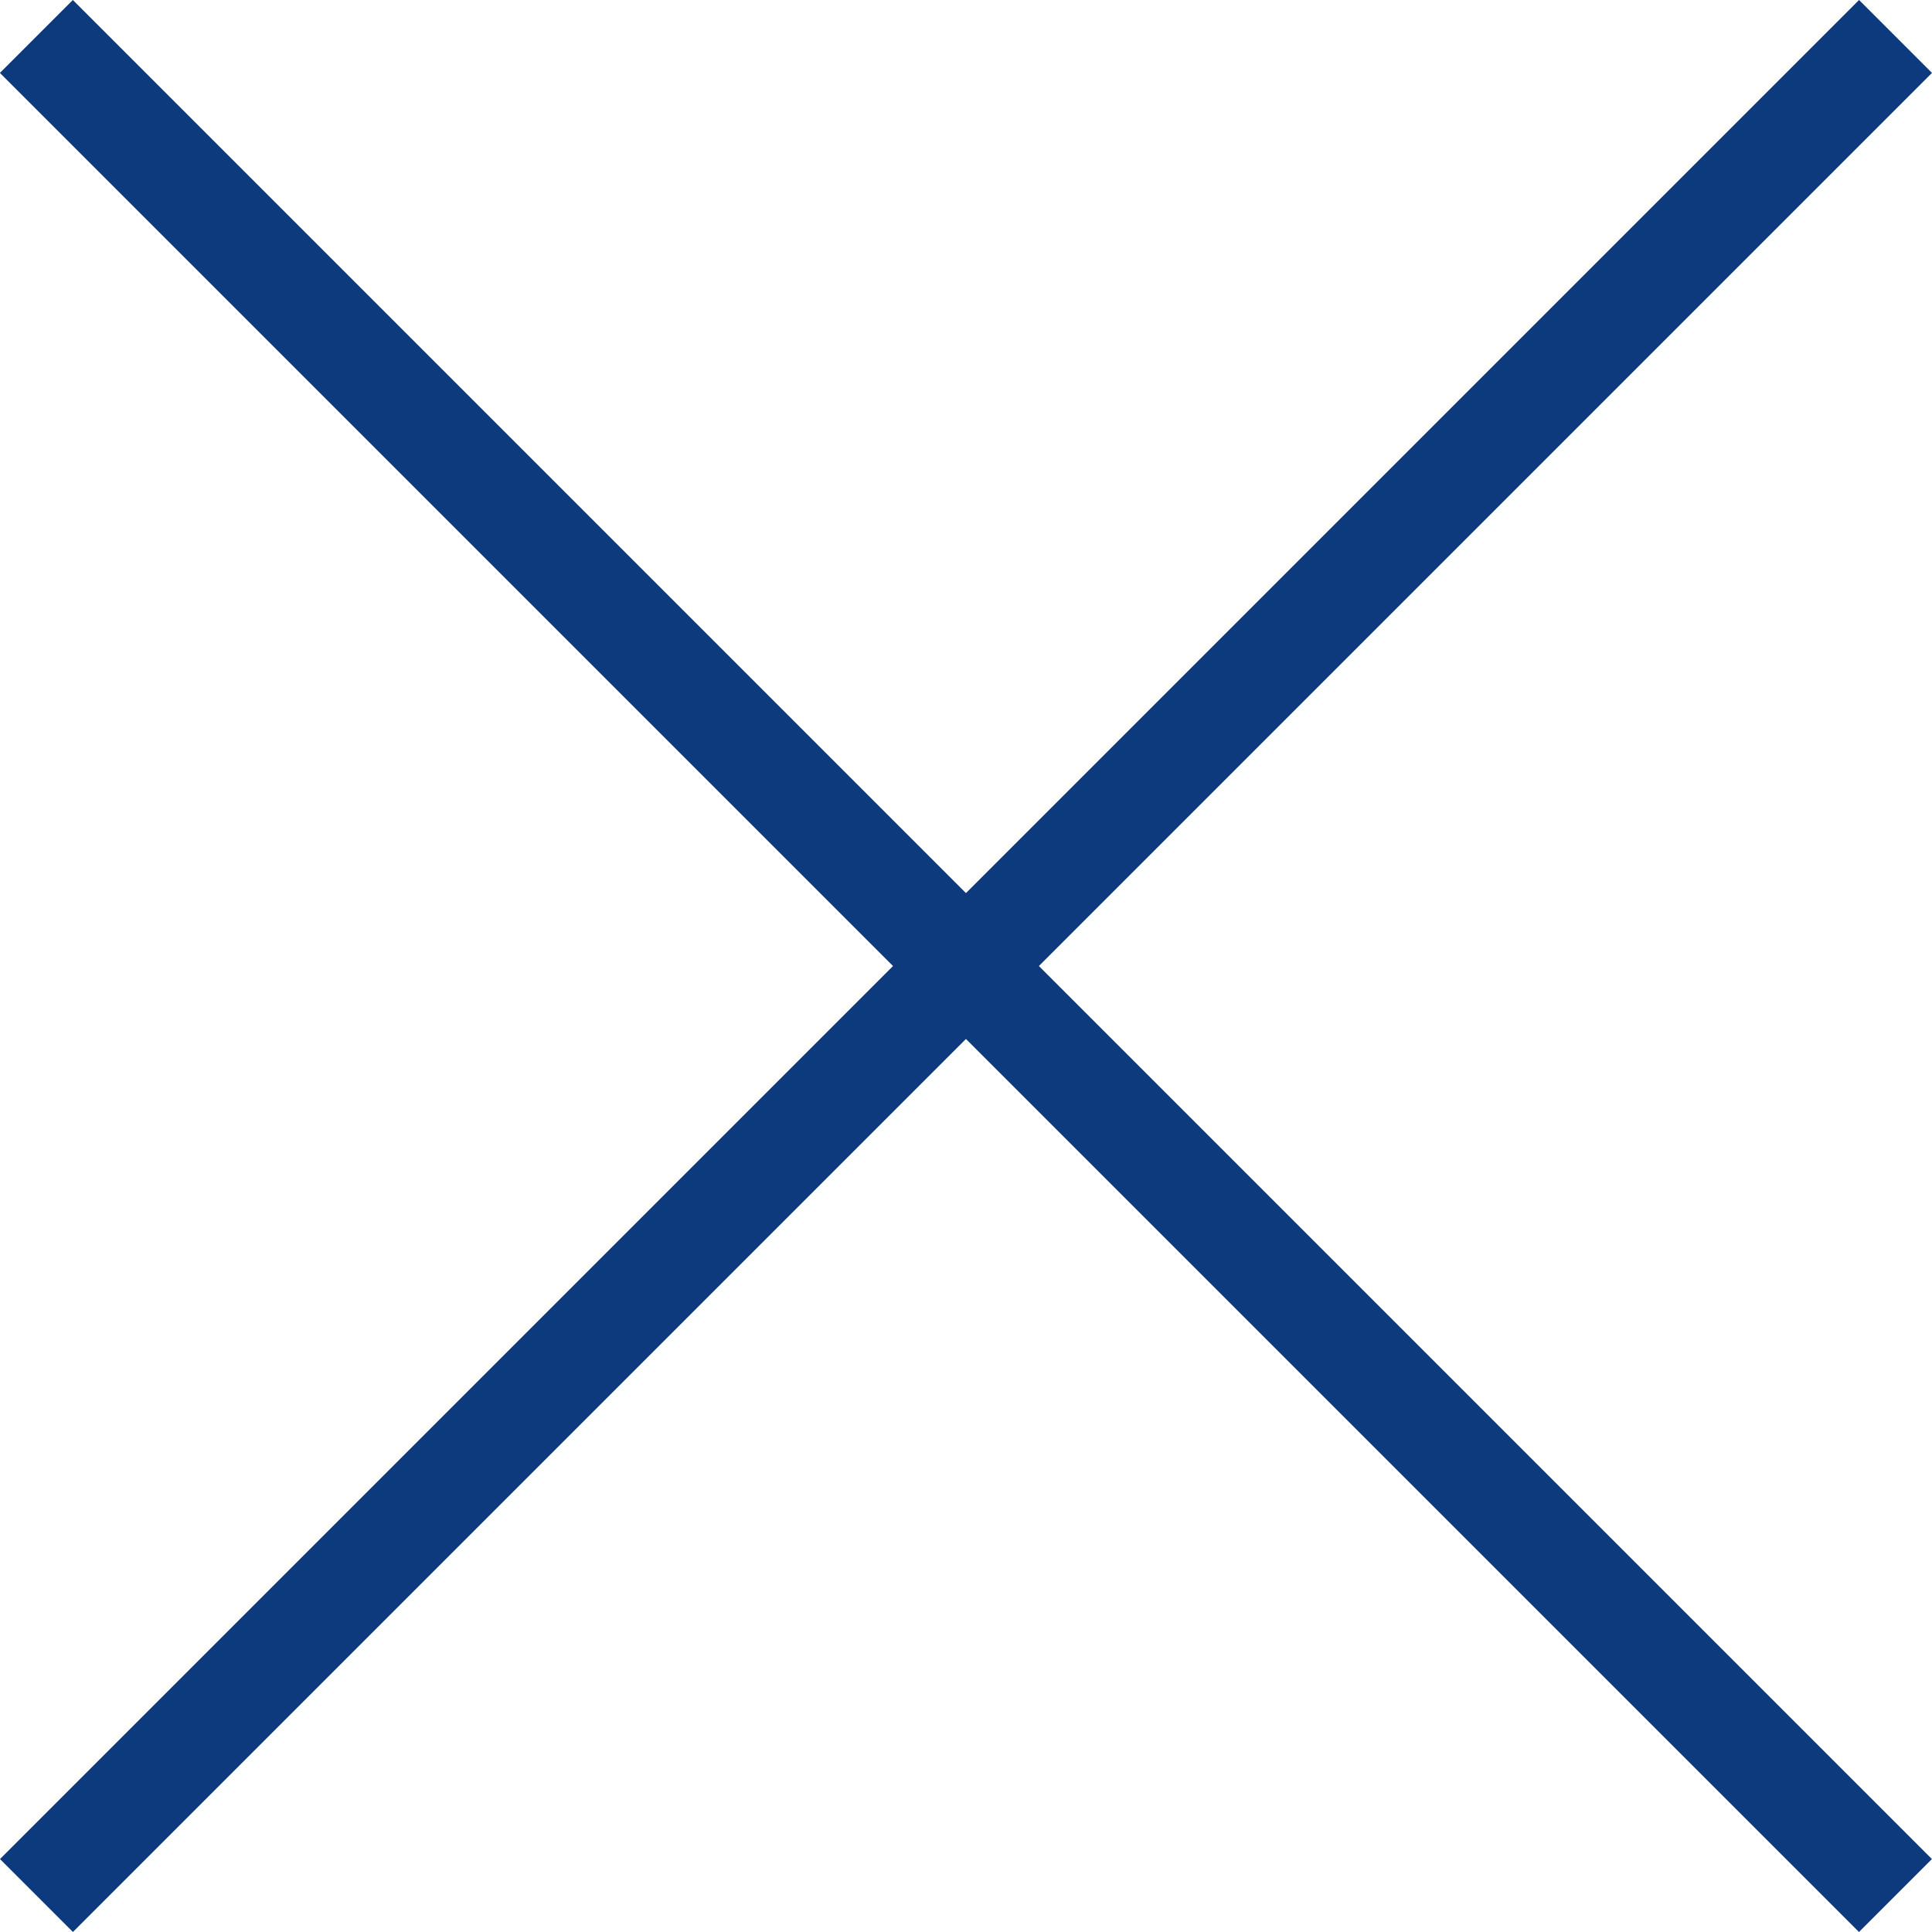
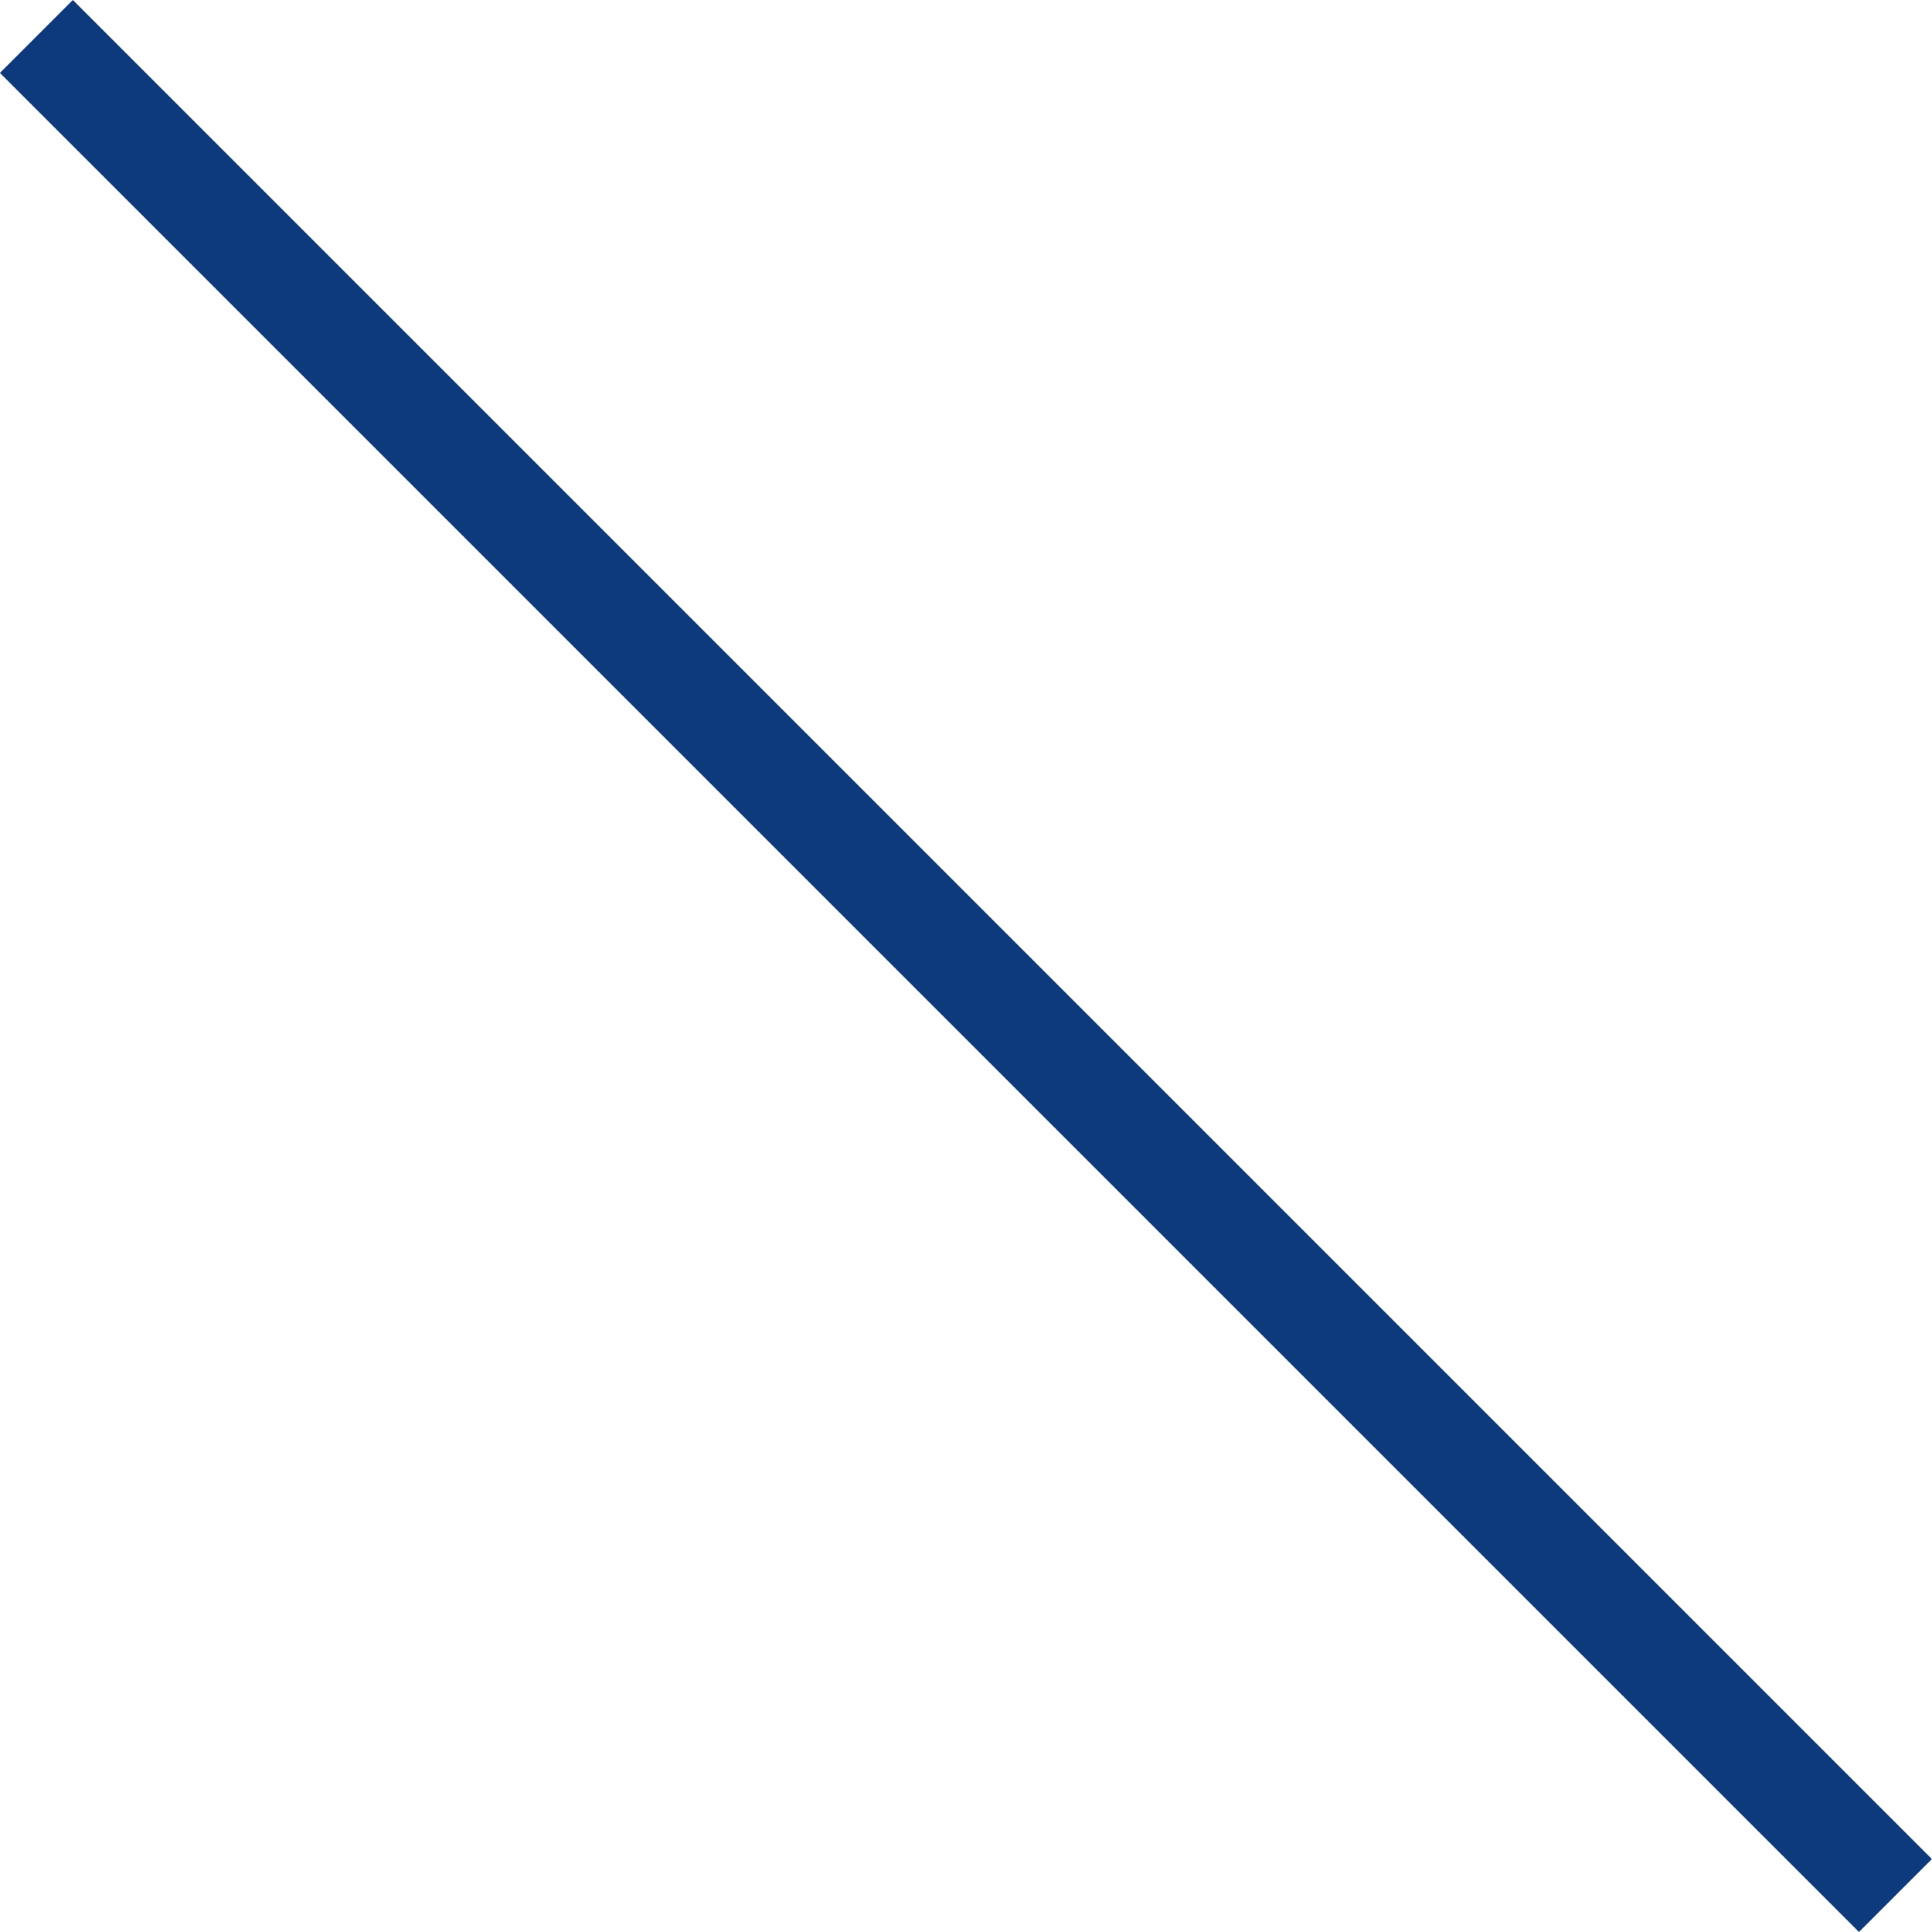
<svg xmlns="http://www.w3.org/2000/svg" width="18.732" height="18.732" viewBox="0 0 18.732 18.732">
  <g data-name="Icon feather-arrow-right">
    <path data-name="Trazado 162" d="M0 0h25.491" transform="rotate(-135 12.995 5.383)" style="fill:none;stroke:#0d3a7c;stroke-linejoin:round" />
-     <path data-name="Trazado 193" d="M0 0h25.491" transform="rotate(135 9.116 3.983)" style="fill:none;stroke:#0d3a7c;stroke-linejoin:round" />
  </g>
</svg>